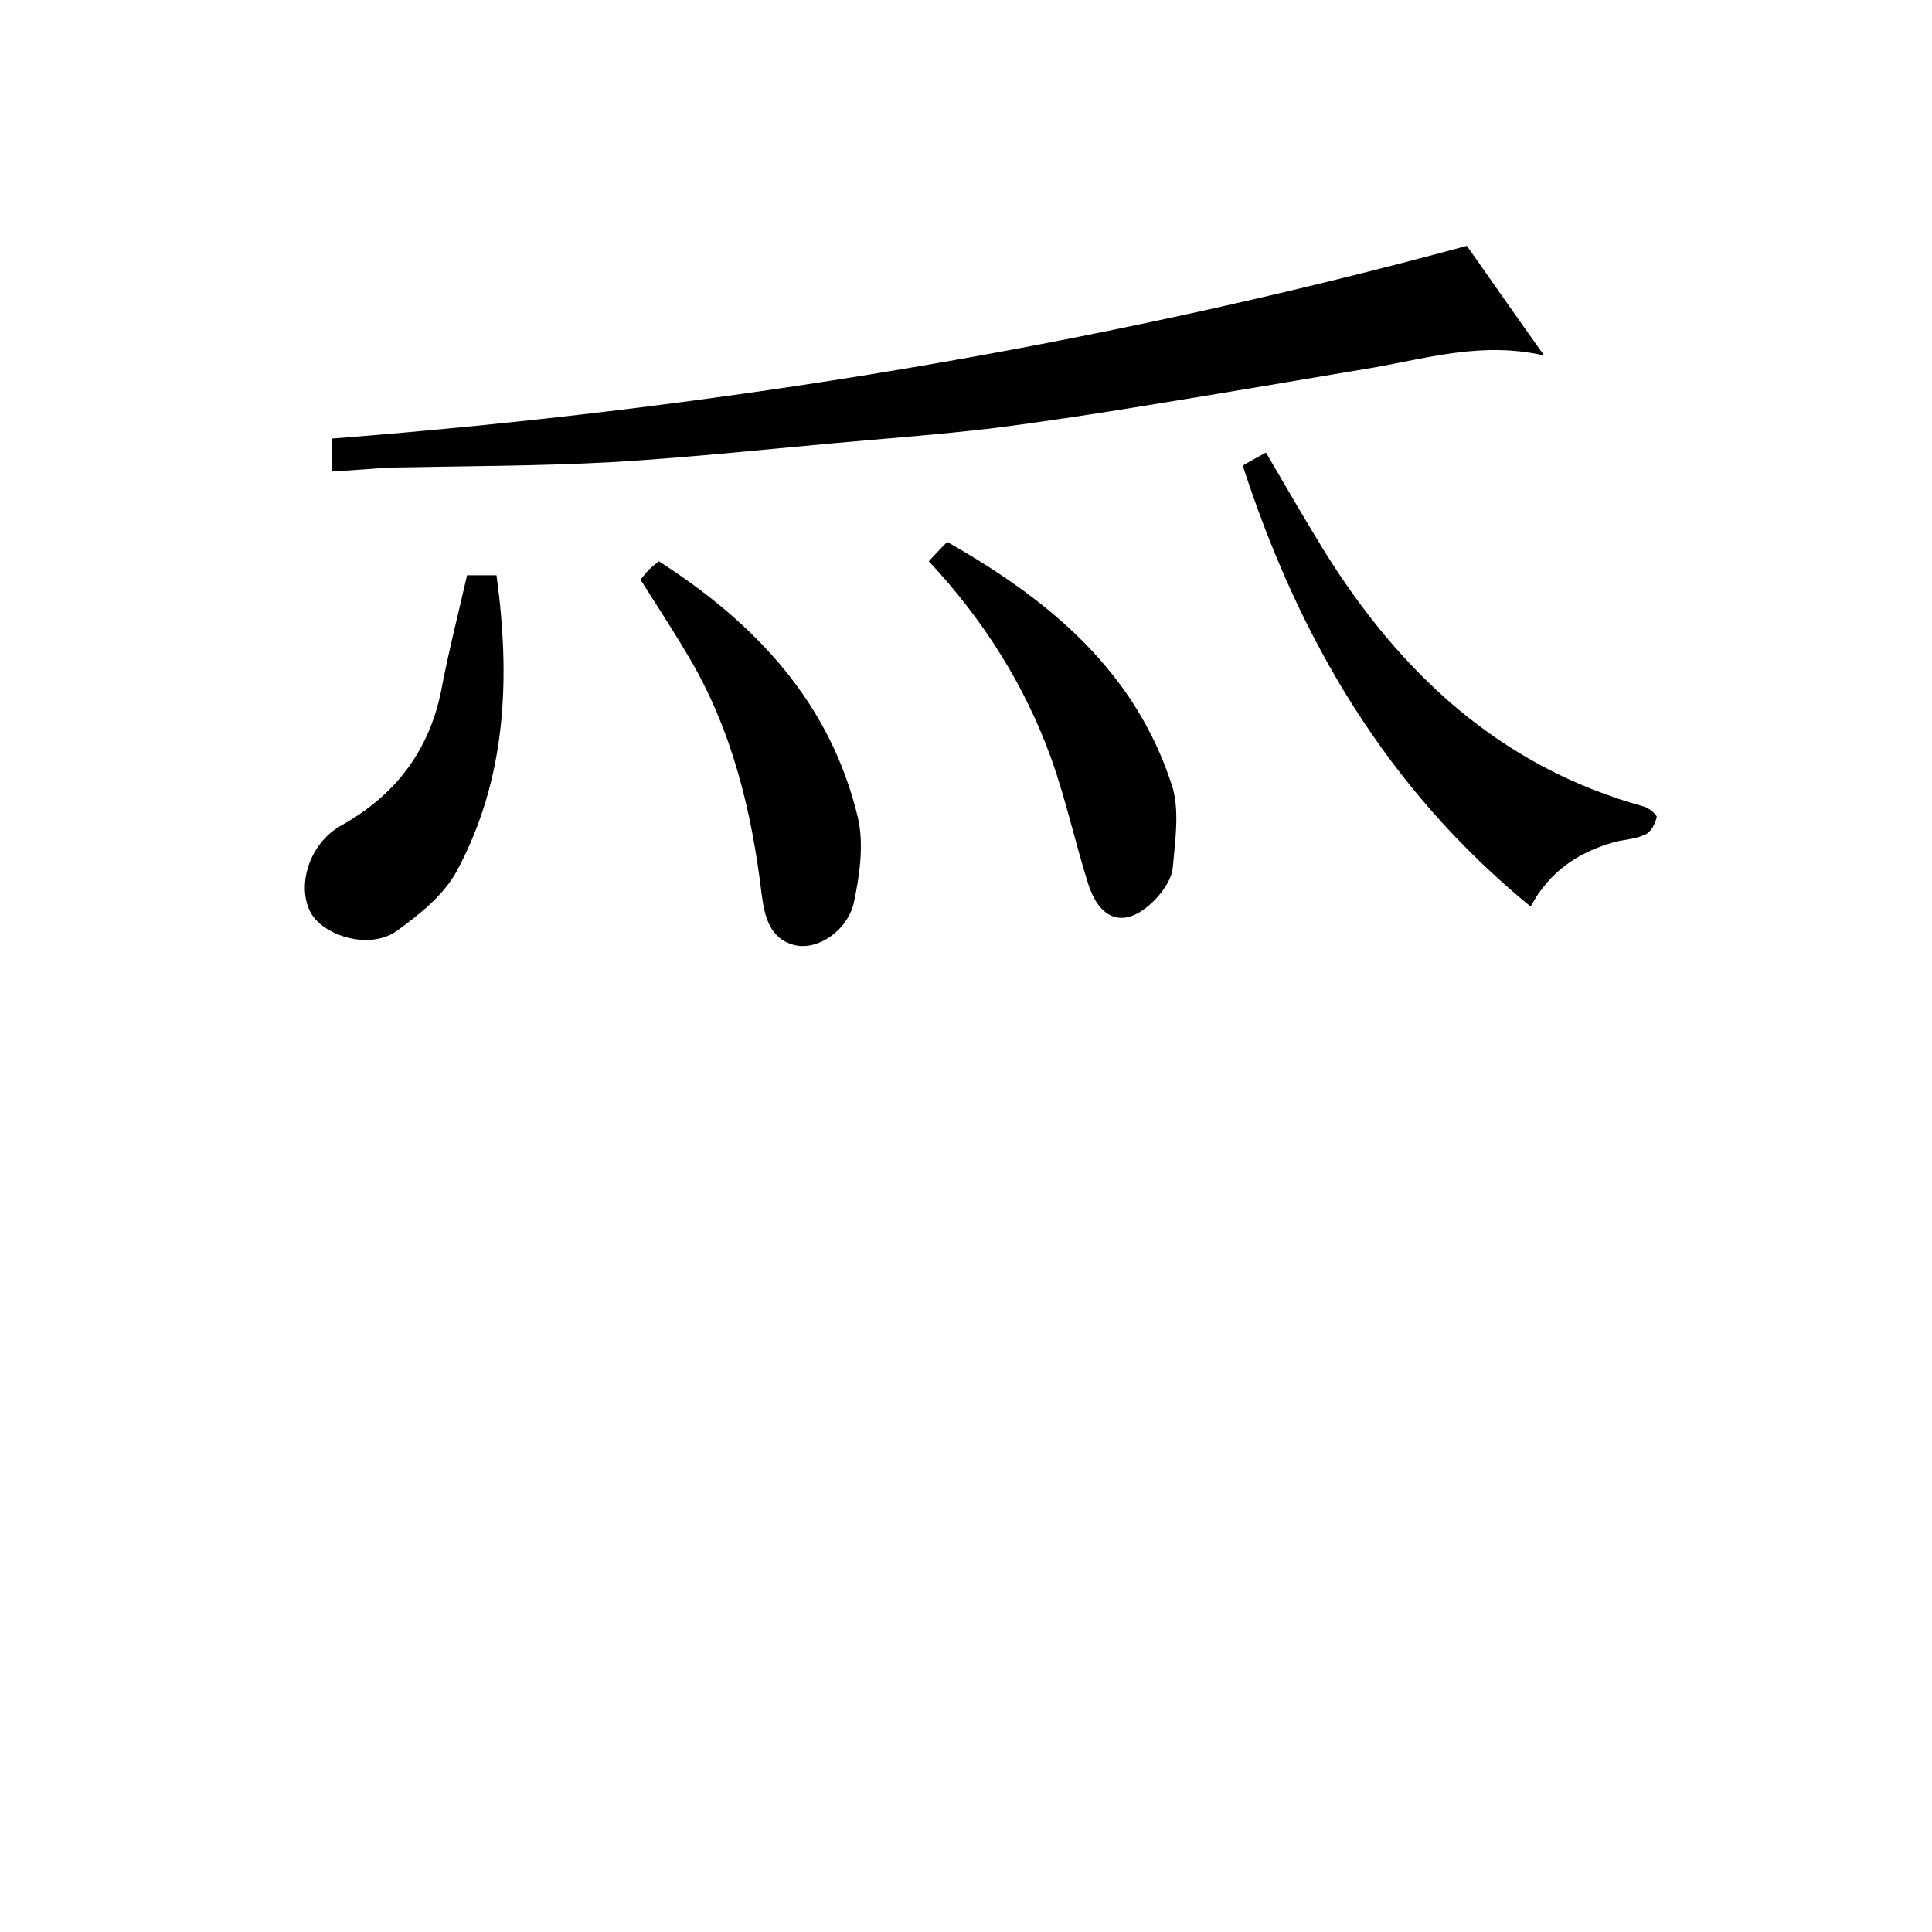
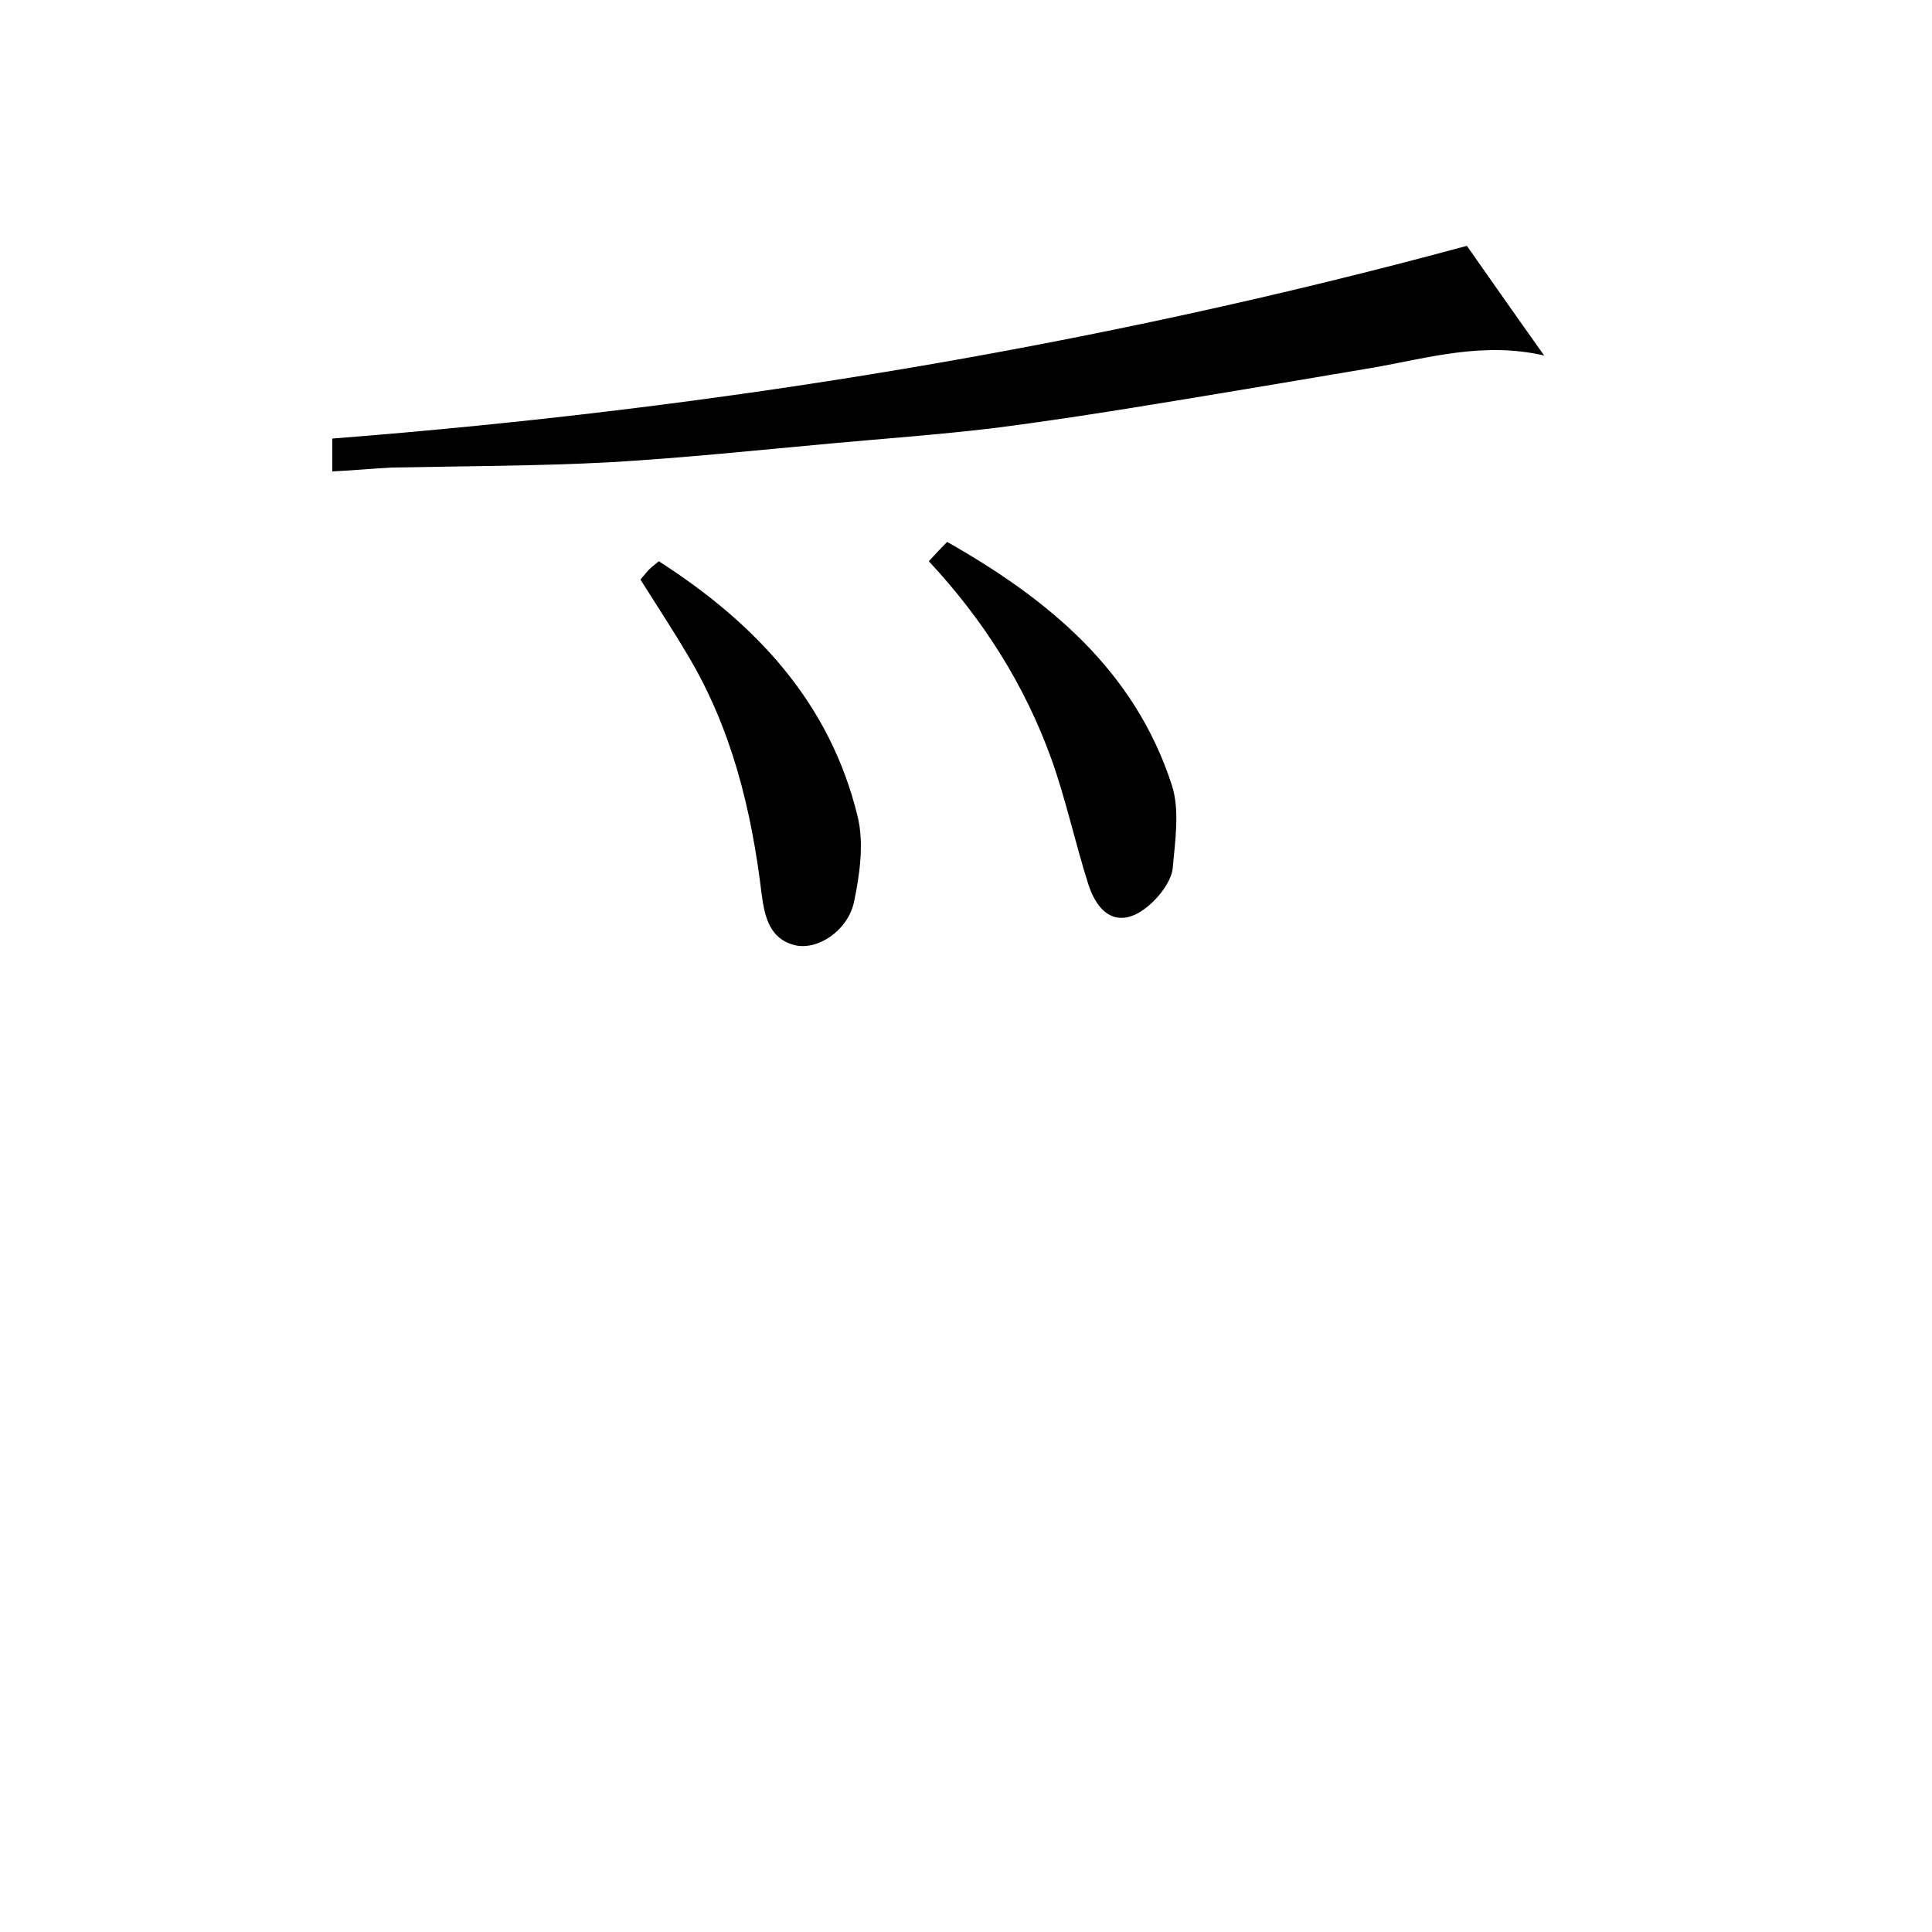
<svg xmlns="http://www.w3.org/2000/svg" enable-background="new 0 0 400 400" viewBox="0 0 400 400">
  <path d="m68.8 97.6c0-2.3 0-4.2 0-6.8 79.5-6.2 157.8-19 234.9-39.9 5.2 7.4 10.3 14.7 16 22.7-12.7-2.9-23.9.5-35.3 2.5-15.4 2.6-30.7 5.2-46.1 7.7-11 1.8-22 3.5-33.1 4.9-11 1.3-22 2.1-33 3.1-15.3 1.4-30.5 3-45.8 3.9-15.1.8-30.2.8-45.3 1.1-4 .2-7.9.6-12.3.8z" />
-   <path d="m316.9 187.7c-29.8-24.4-48-55.5-59.6-91.3 1.5-.9 3-1.7 4.8-2.7 4 6.8 7.9 13.6 11.9 20.1 15.8 25.5 36.6 45 66.4 53.2 1 .3 2.7 1.7 2.6 2.2-.3 1.4-1.2 3.1-2.4 3.6-1.9.9-4.1 1-6.2 1.5-7.6 2.1-13.6 6.1-17.5 13.4z" />
  <path d="m132.6 120c.7-.8 1.2-1.5 1.8-2.1s1.3-1.1 2-1.7c20.1 12.9 35.5 29.3 41.2 53 1.3 5.5.4 11.9-.8 17.6-1.3 5.9-7.5 10-12.2 8.9-5.3-1.3-6.3-6-6.9-10.5-2.1-17.5-6.2-34.4-15.4-49.7-3-5.1-6.3-10.1-9.7-15.5z" />
-   <path d="m192.3 116.2c1.2-1.3 2.3-2.5 3.8-4 21 11.9 38.8 26.6 46.5 50.3 1.7 5.2.7 11.5.2 17.2-.2 2.2-1.9 4.7-3.5 6.4-5.9 6.2-11.4 5-14-3.1-2.7-8.5-4.6-17.4-7.6-25.8-5.5-15.3-14.1-28.9-25.4-41z" />
-   <path d="m96.7 119.1h6.1c2.9 21.3 2.1 42-8.2 61.2-2.7 5-7.7 9-12.4 12.4-5.8 4.2-15.8.9-18.1-4.2-2.6-5.6.1-13.9 6.4-17.5 11.1-6.2 18.2-15.2 20.8-27.8 1.5-8 3.5-15.8 5.4-24.1z" />
+   <path d="m192.3 116.2c1.2-1.3 2.3-2.5 3.8-4 21 11.9 38.8 26.6 46.5 50.3 1.7 5.2.7 11.5.2 17.2-.2 2.2-1.9 4.7-3.5 6.4-5.9 6.2-11.4 5-14-3.1-2.7-8.5-4.6-17.4-7.6-25.8-5.5-15.3-14.1-28.9-25.4-41" />
</svg>